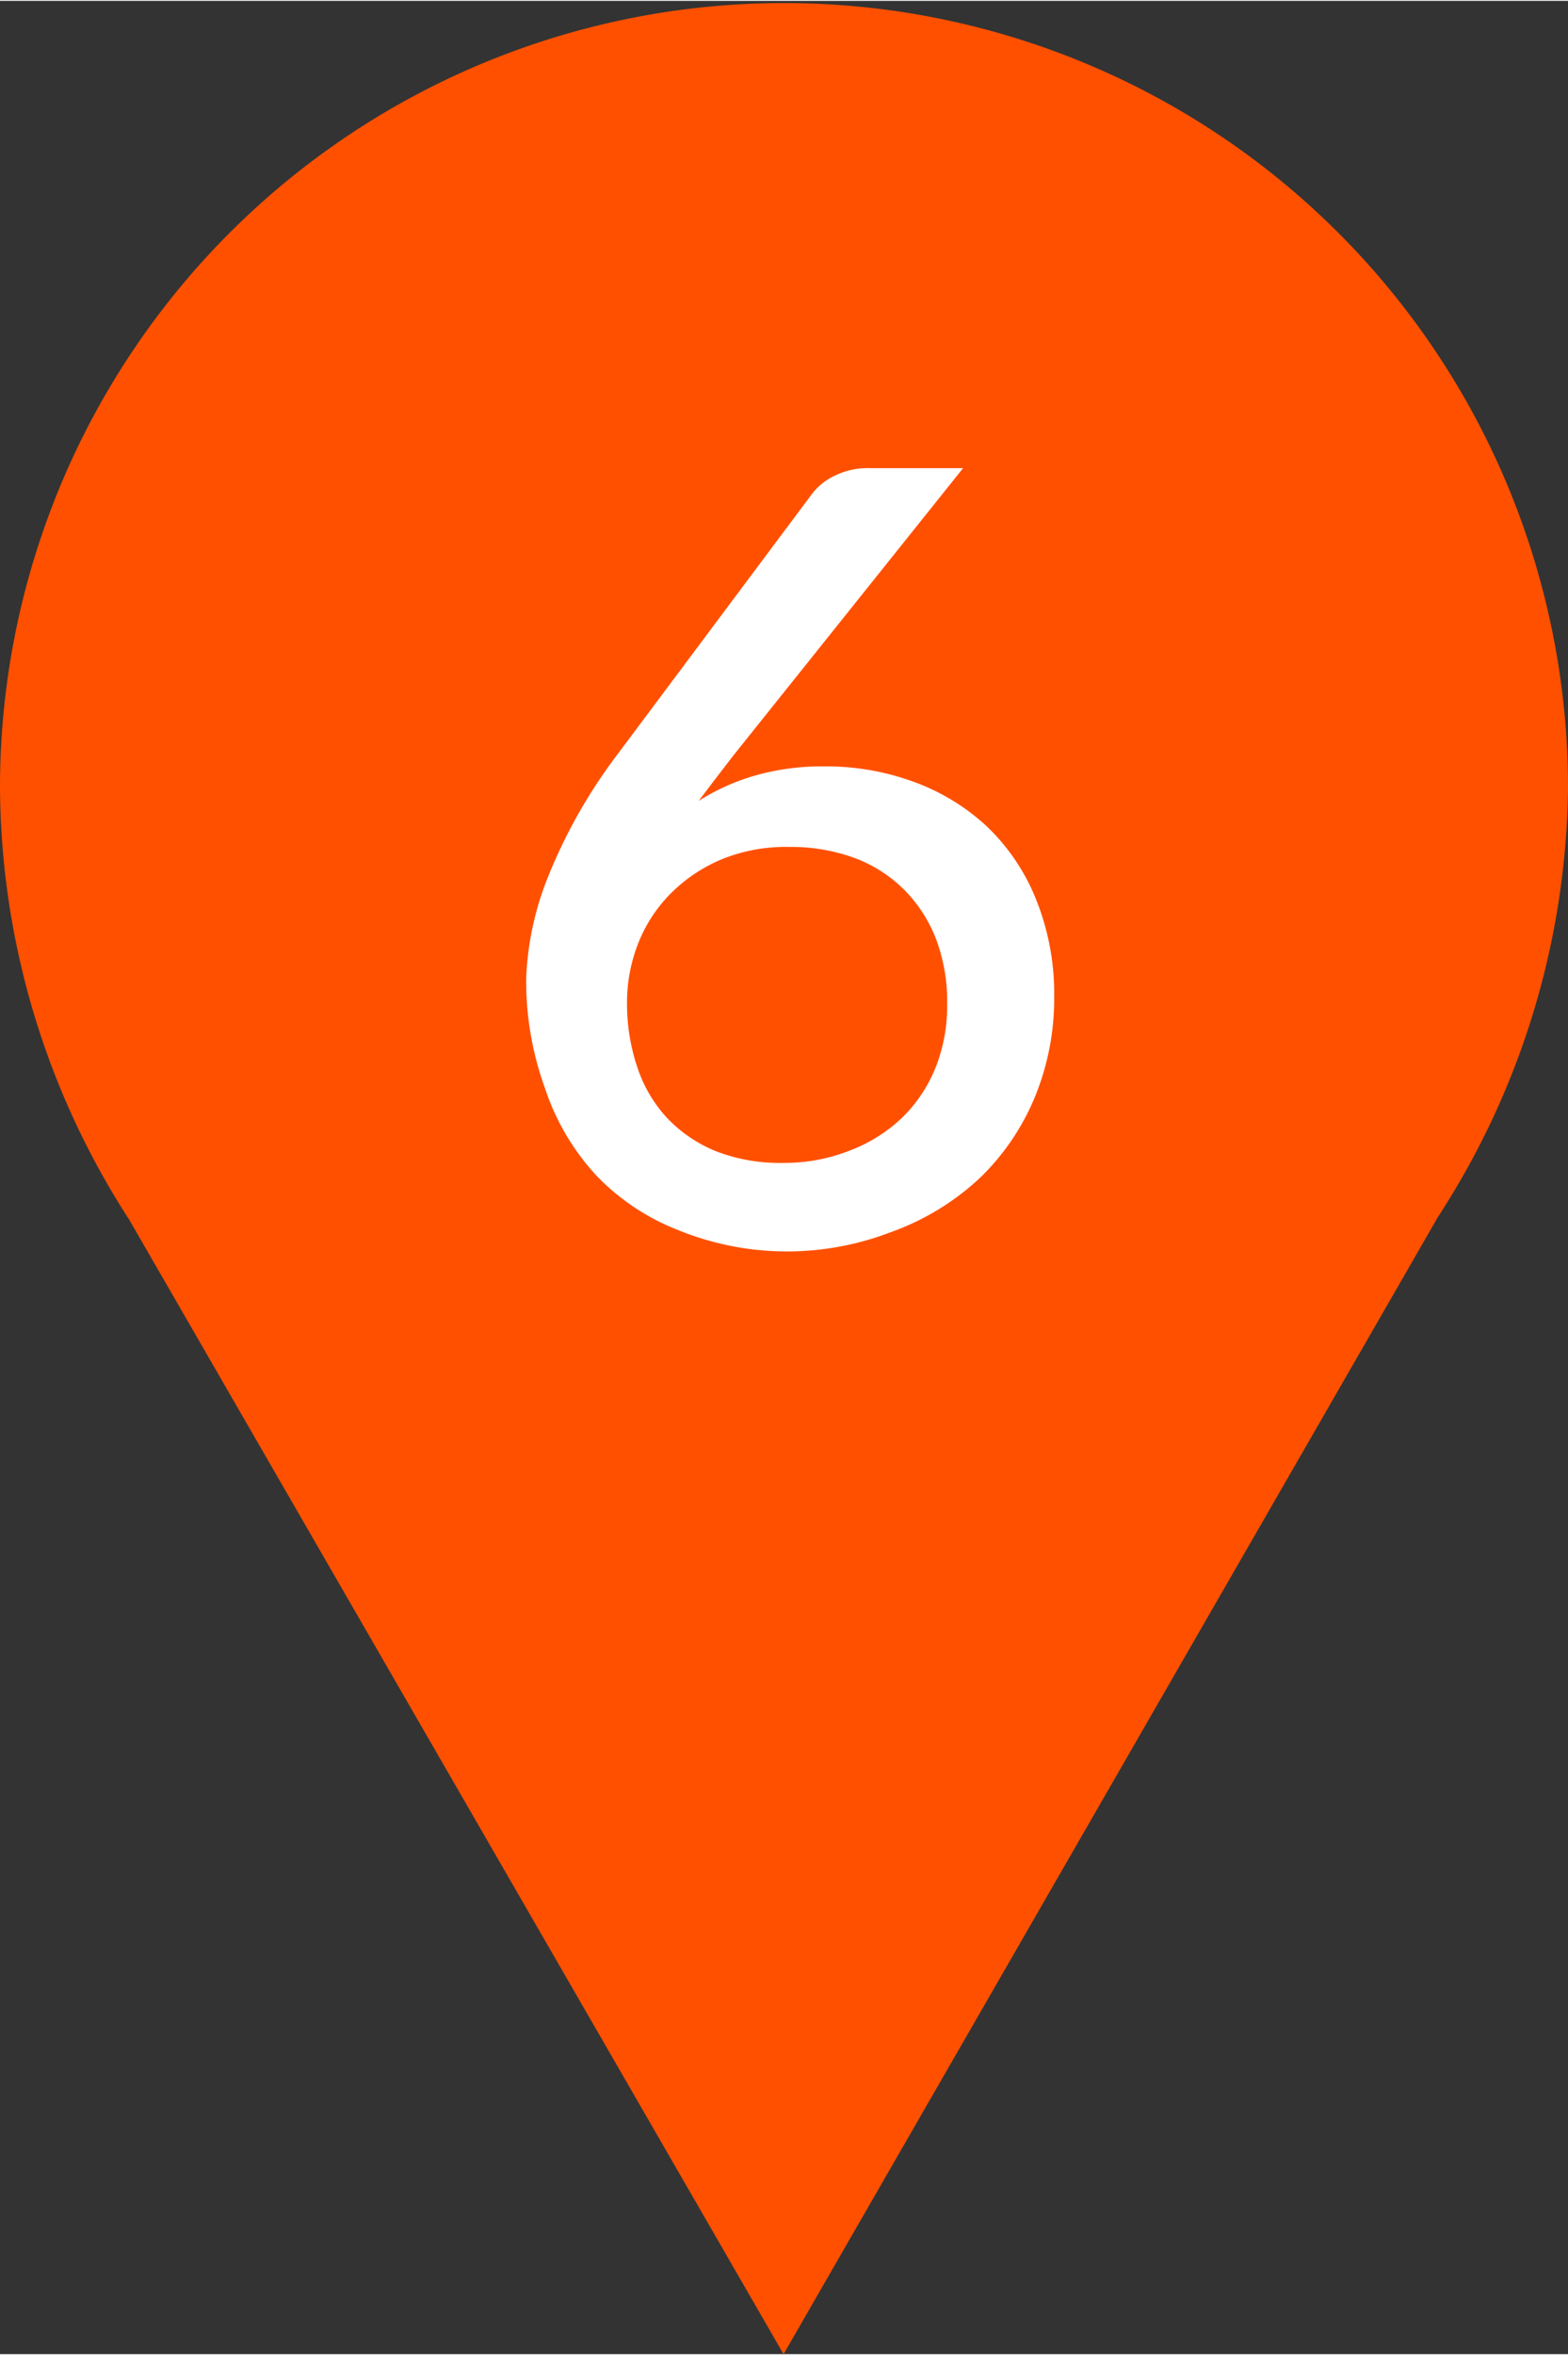
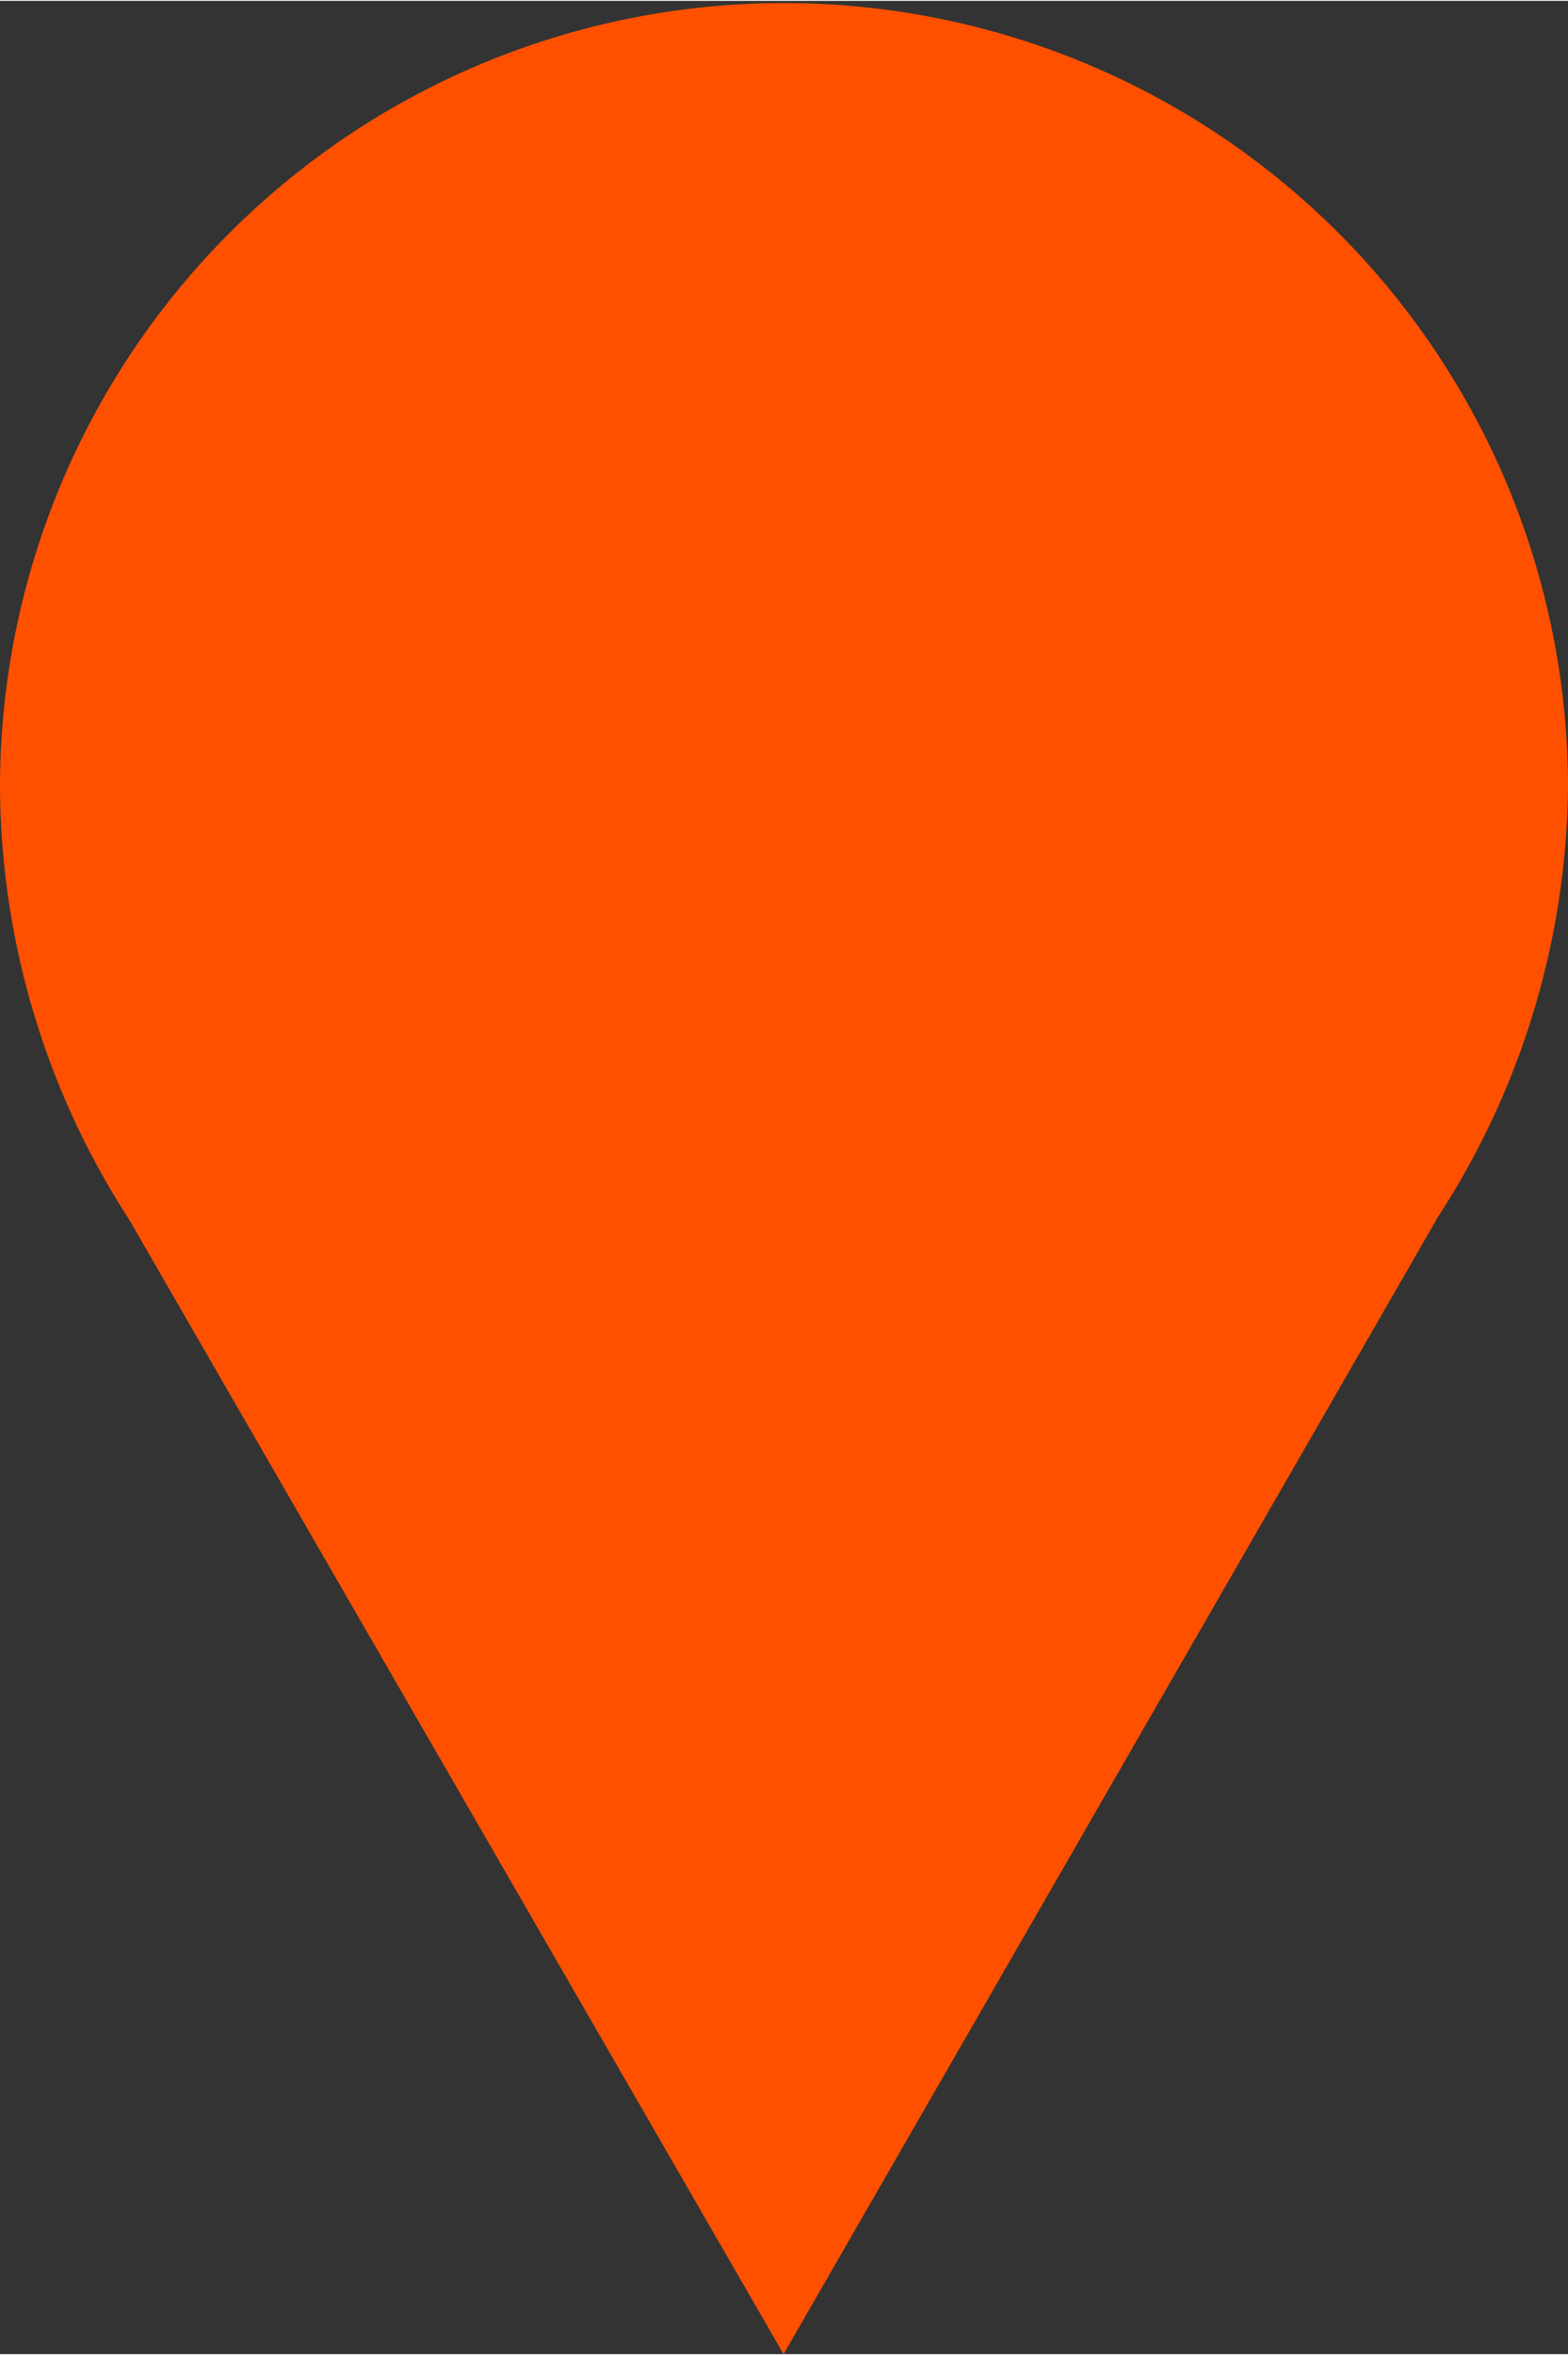
<svg xmlns="http://www.w3.org/2000/svg" id="Number" width="6.25mm" height="9.38mm" viewBox="0 0 17.73 26.59">
  <rect x="0" y="0" width="17.73" height="26.59" fill="#333333" stroke="none" />
  <defs>
    <style>.cls-1{fill:#ff5000;}.cls-2{fill:#fff;}</style>
  </defs>
  <title>marker-7006000</title>
  <path class="cls-1" d="M17.73,15A8.86,8.86,0,1,0,0,15a9.06,9.06,0,0,0,1.46,4.88L8.86,32.7l7.4-12.85A9.06,9.06,0,0,0,17.73,15Z" transform="translate(0 -6.11)" />
-   <path class="cls-2" d="M8.29,14.64l-.2.26-.19.25a2.46,2.46,0,0,1,.65-.29,2.74,2.74,0,0,1,.77-.1,2.87,2.87,0,0,1,1,.17,2.44,2.44,0,0,1,.83.5,2.34,2.34,0,0,1,.56.82,2.85,2.85,0,0,1,.21,1.12,2.92,2.92,0,0,1-.22,1.13,2.71,2.71,0,0,1-.62.91,2.9,2.9,0,0,1-1,.61,3.28,3.28,0,0,1-1.23.22A3.26,3.26,0,0,1,7.67,20a2.58,2.58,0,0,1-.92-.61,2.7,2.7,0,0,1-.59-1,3.54,3.54,0,0,1-.21-1.24A3.41,3.41,0,0,1,6.2,16,6,6,0,0,1,7,14.6l2.19-2.93a.71.71,0,0,1,.26-.2.84.84,0,0,1,.38-.08h1.06Zm.56,4.6a2,2,0,0,0,.76-.14,1.76,1.76,0,0,0,.59-.37,1.65,1.65,0,0,0,.38-.57,1.88,1.88,0,0,0,.13-.71,2,2,0,0,0-.13-.75,1.61,1.61,0,0,0-.37-.56,1.57,1.57,0,0,0-.56-.35,2.1,2.1,0,0,0-.73-.12,1.91,1.91,0,0,0-.76.14,1.78,1.78,0,0,0-.57.38,1.66,1.66,0,0,0-.37.56,1.82,1.82,0,0,0-.13.68,2.24,2.24,0,0,0,.12.74,1.56,1.56,0,0,0,.34.57,1.59,1.59,0,0,0,.55.37A2,2,0,0,0,8.85,19.24Z" transform="translate(0 -6.11)" />
</svg>